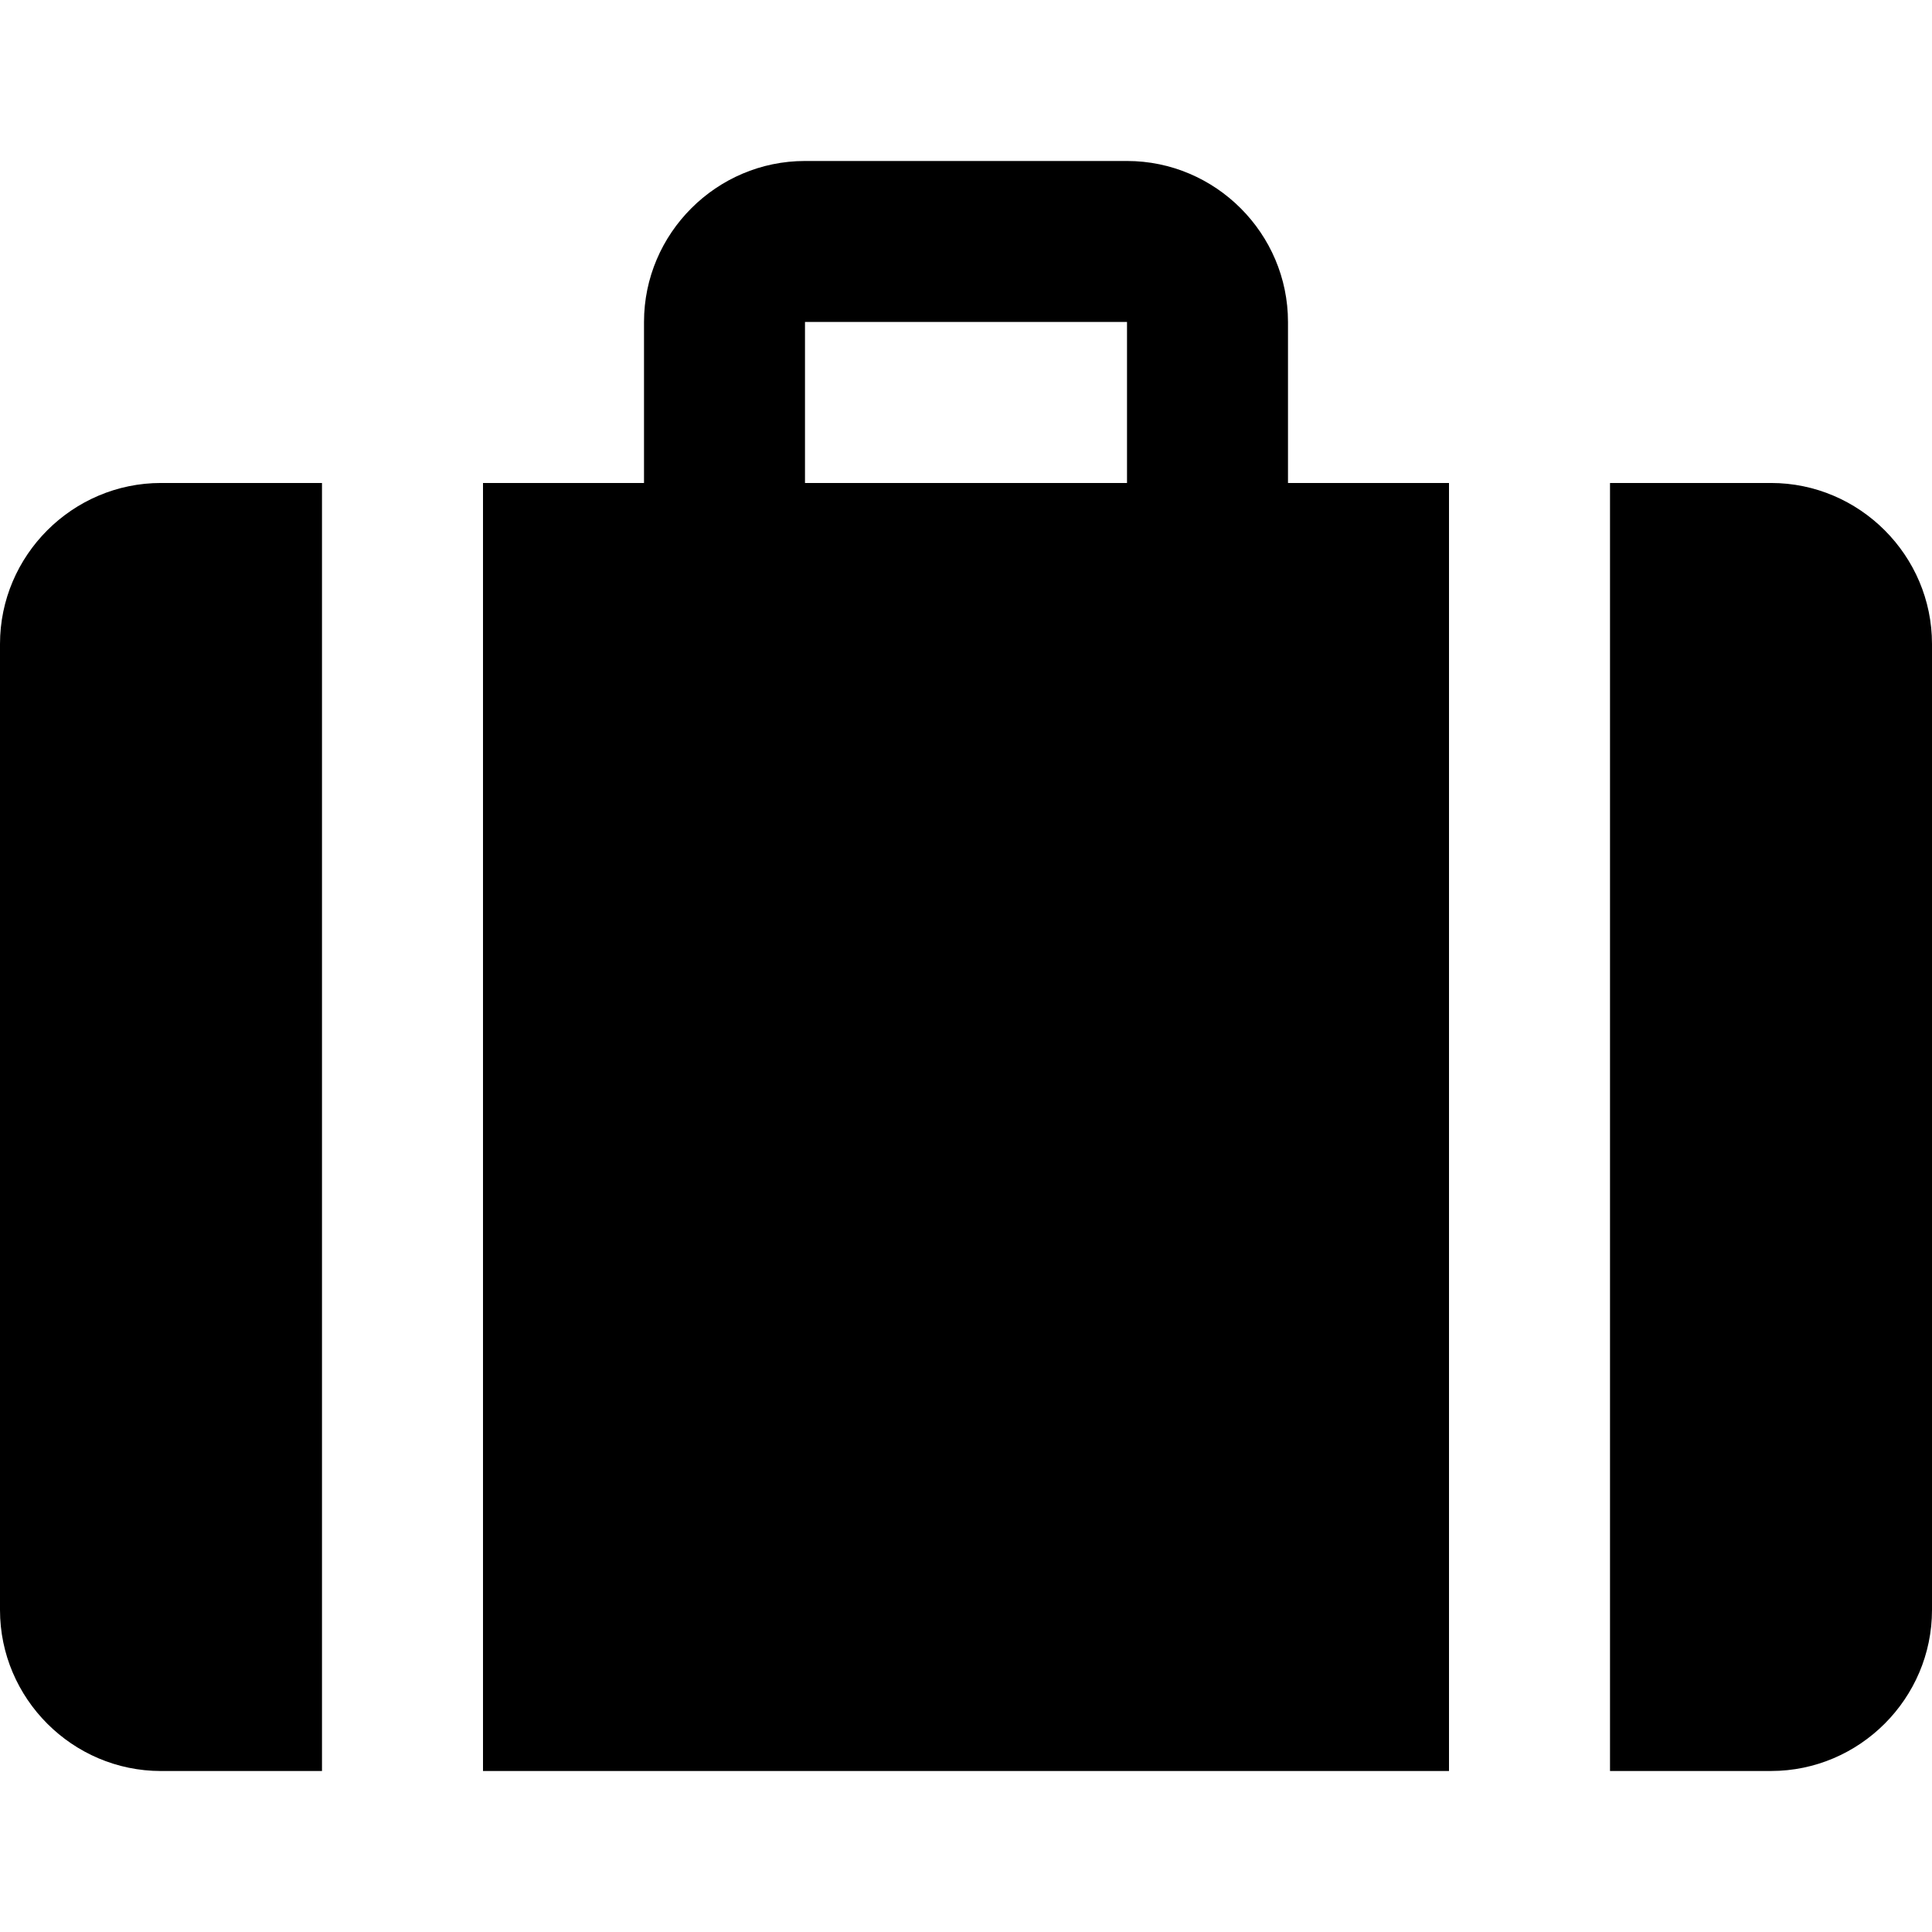
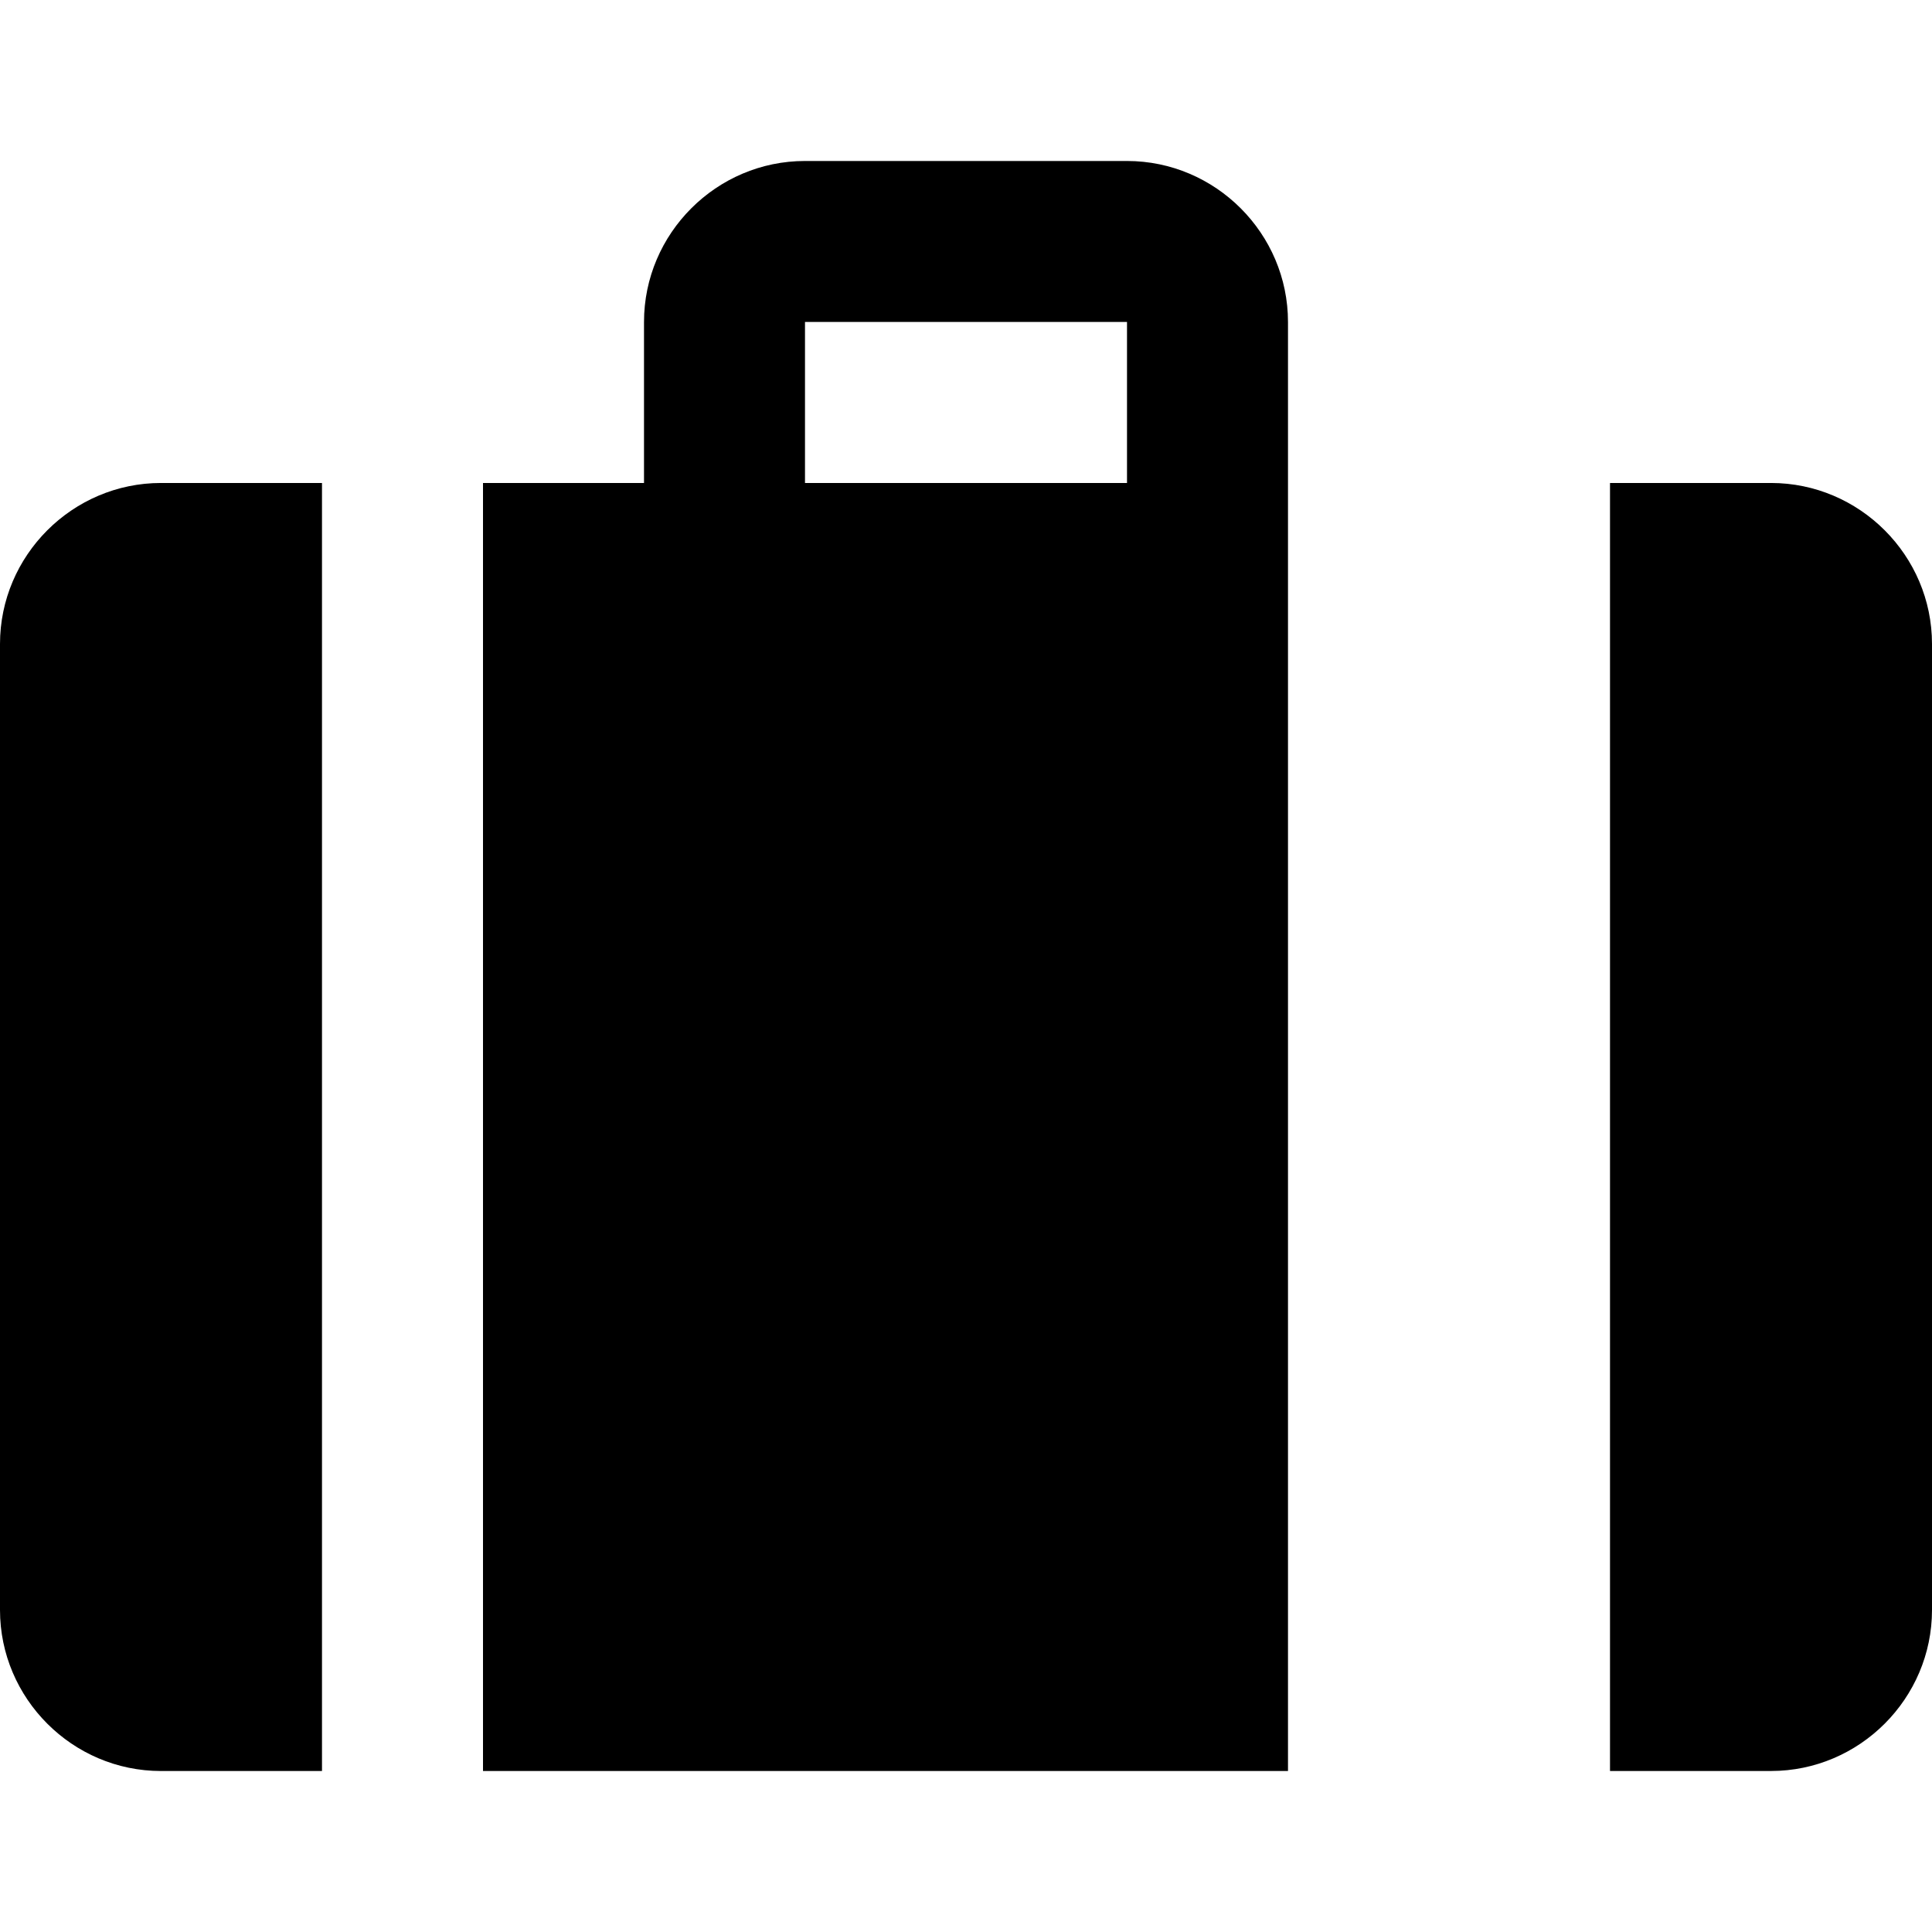
<svg xmlns="http://www.w3.org/2000/svg" width="512" height="512" x="0" y="0" viewBox="0 0 409.6 409.6" style="enable-background:new 0 0 512 512" xml:space="preserve" class="">
  <g>
-     <path d="M375.465 102.395h-34.13v273.07h34.13c18.77 0 34.135-15.37 34.135-34.14v-204.8c0-18.765-15.365-34.13-34.135-34.13zM273.065 102.395v-34.13c0-18.77-15.365-34.135-34.13-34.135h-68.27c-18.765 0-34.13 15.365-34.13 34.135v34.13H102.4v273.07h204.8v-273.07h-34.135zm-34.13 0h-68.27V68.26h68.27v34.135zM34.135 102.395C15.365 102.395 0 117.76 0 136.53v204.8c0 18.77 15.365 34.14 34.135 34.14h34.13V102.395h-34.13z" fill="#000000" opacity="1" data-original="#000000" class="" />
+     <path d="M375.465 102.395h-34.13v273.07h34.13c18.77 0 34.135-15.37 34.135-34.14v-204.8c0-18.765-15.365-34.13-34.135-34.13zM273.065 102.395v-34.13c0-18.77-15.365-34.135-34.13-34.135h-68.27c-18.765 0-34.13 15.365-34.13 34.135v34.13H102.4v273.07h204.8h-34.135zm-34.13 0h-68.27V68.26h68.27v34.135zM34.135 102.395C15.365 102.395 0 117.76 0 136.53v204.8c0 18.77 15.365 34.14 34.135 34.14h34.13V102.395h-34.13z" fill="#000000" opacity="1" data-original="#000000" class="" />
  </g>
</svg>